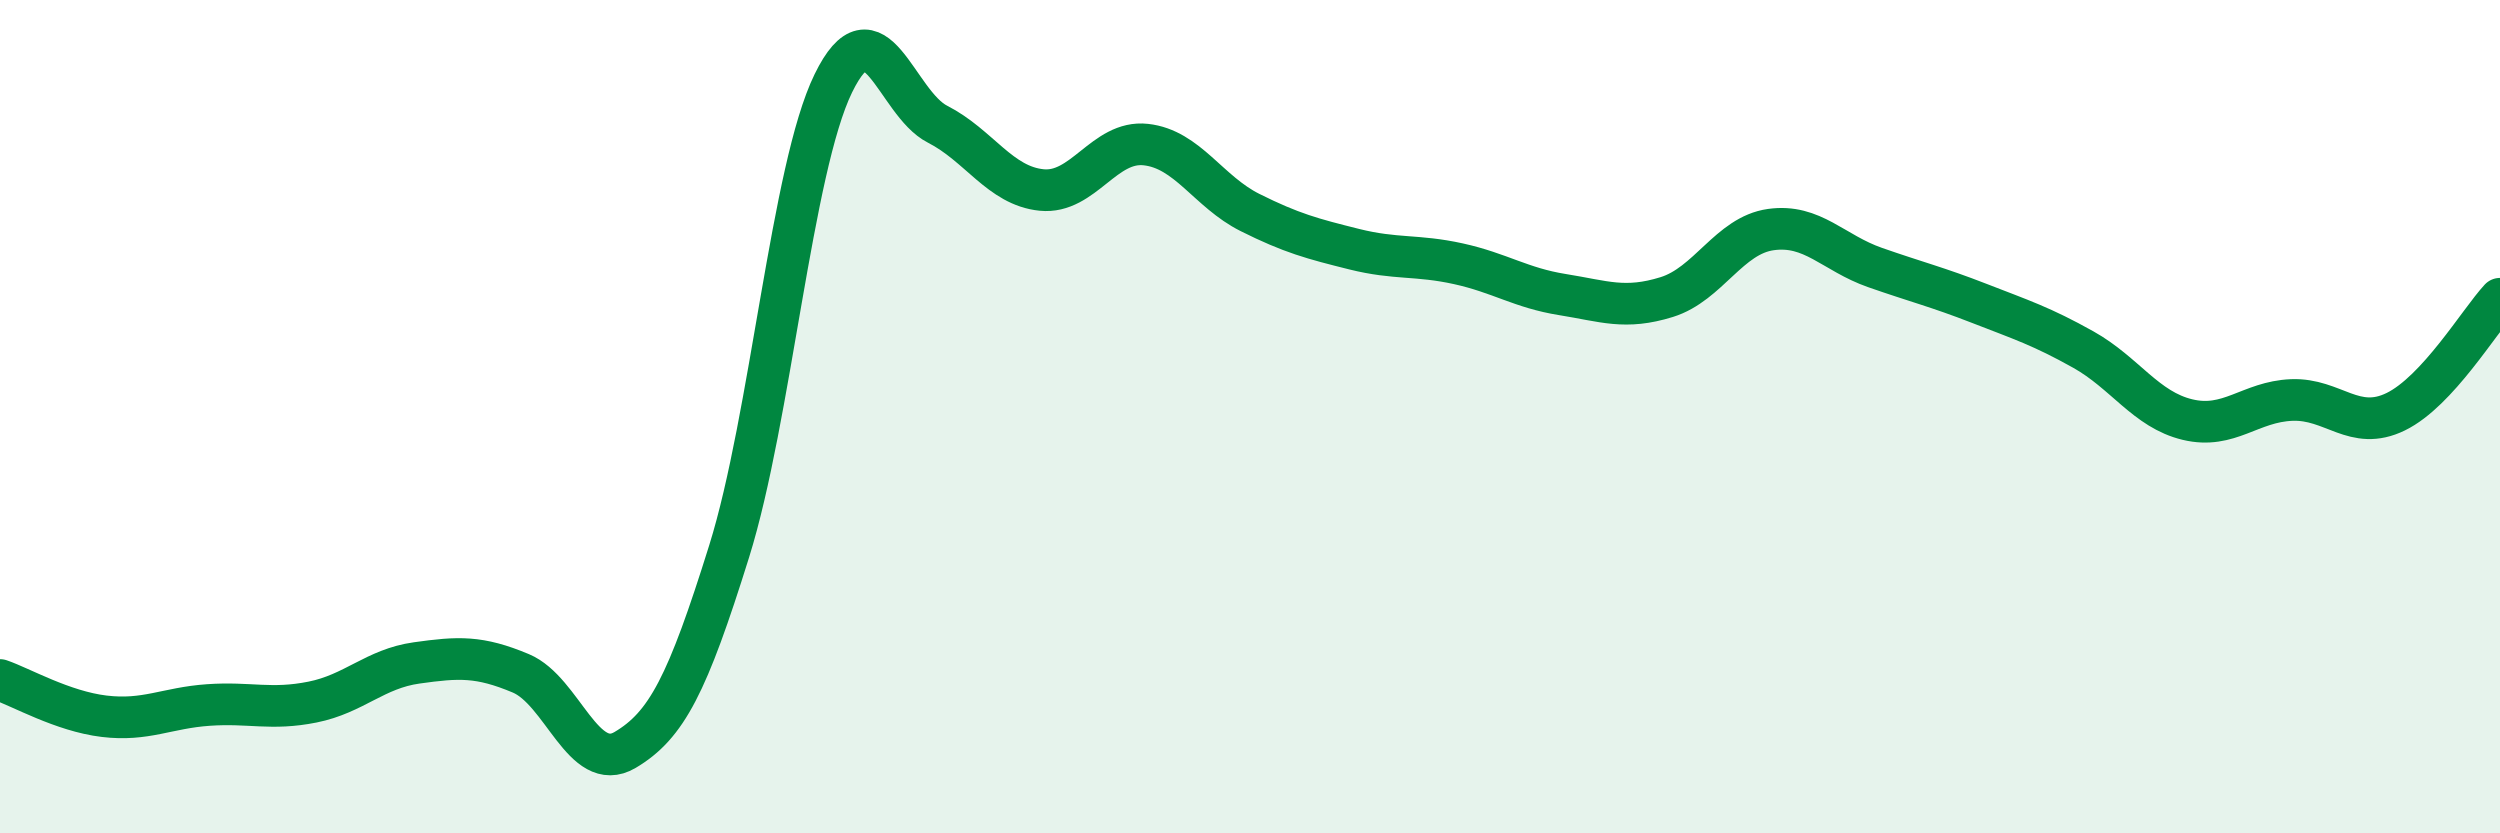
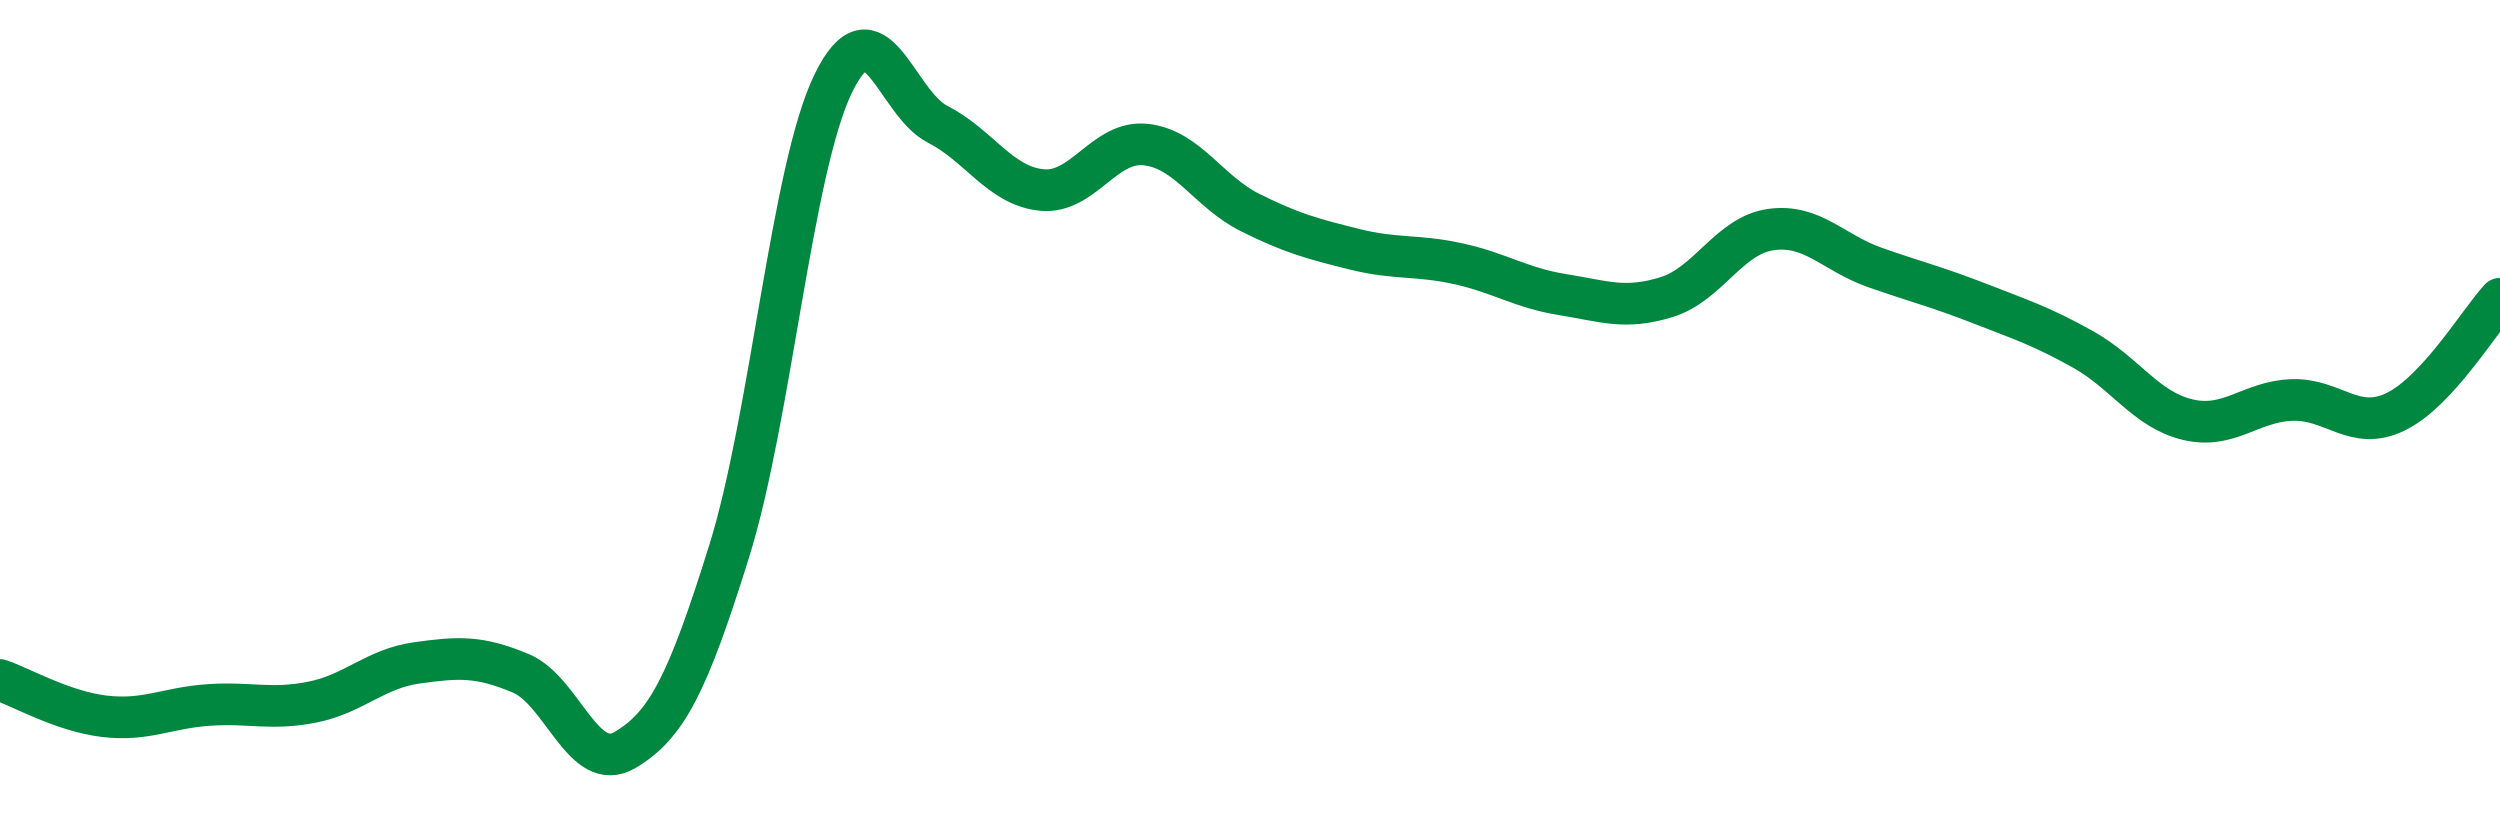
<svg xmlns="http://www.w3.org/2000/svg" width="60" height="20" viewBox="0 0 60 20">
-   <path d="M 0,16.32 C 0.5,16.49 1.5,17.07 2.5,17.19 C 3.5,17.31 4,16.99 5,16.92 C 6,16.85 6.5,17.05 7.5,16.85 C 8.5,16.65 9,16.05 10,15.91 C 11,15.77 11.5,15.74 12.5,16.16 C 13.5,16.58 14,18.59 15,18 C 16,17.41 16.5,16.43 17.5,13.23 C 18.5,10.03 19,4.05 20,2 C 21,-0.05 21.5,2.47 22.5,2.98 C 23.5,3.49 24,4.46 25,4.56 C 26,4.66 26.5,3.36 27.5,3.47 C 28.5,3.58 29,4.6 30,5.1 C 31,5.6 31.5,5.73 32.5,5.98 C 33.5,6.23 34,6.11 35,6.33 C 36,6.55 36.5,6.91 37.5,7.07 C 38.5,7.23 39,7.44 40,7.13 C 41,6.82 41.5,5.65 42.5,5.51 C 43.5,5.37 44,6.07 45,6.42 C 46,6.77 46.5,6.89 47.5,7.28 C 48.5,7.67 49,7.83 50,8.39 C 51,8.95 51.5,9.83 52.5,10.07 C 53.5,10.31 54,9.64 55,9.6 C 56,9.56 56.5,10.37 57.5,9.88 C 58.5,9.39 59.5,7.71 60,7.17L60 20L0 20Z" fill="#008740" opacity="0.1" stroke-linecap="round" stroke-linejoin="round" />
  <path d="M 0,16.32 C 0.5,16.49 1.5,17.07 2.5,17.19 C 3.5,17.31 4,16.99 5,16.92 C 6,16.85 6.5,17.05 7.5,16.85 C 8.5,16.65 9,16.05 10,15.91 C 11,15.77 11.5,15.74 12.5,16.16 C 13.5,16.58 14,18.59 15,18 C 16,17.41 16.5,16.43 17.5,13.23 C 18.5,10.03 19,4.05 20,2 C 21,-0.05 21.5,2.47 22.5,2.98 C 23.5,3.49 24,4.46 25,4.56 C 26,4.66 26.5,3.36 27.5,3.47 C 28.5,3.58 29,4.6 30,5.1 C 31,5.6 31.5,5.73 32.5,5.98 C 33.5,6.23 34,6.11 35,6.33 C 36,6.55 36.5,6.91 37.5,7.07 C 38.5,7.23 39,7.44 40,7.13 C 41,6.82 41.5,5.65 42.5,5.51 C 43.5,5.37 44,6.07 45,6.42 C 46,6.77 46.5,6.89 47.5,7.28 C 48.5,7.67 49,7.83 50,8.39 C 51,8.95 51.5,9.83 52.5,10.07 C 53.5,10.31 54,9.64 55,9.6 C 56,9.56 56.5,10.37 57.5,9.88 C 58.5,9.39 59.5,7.71 60,7.17" stroke="#008740" stroke-width="1" fill="none" stroke-linecap="round" stroke-linejoin="round" />
</svg>